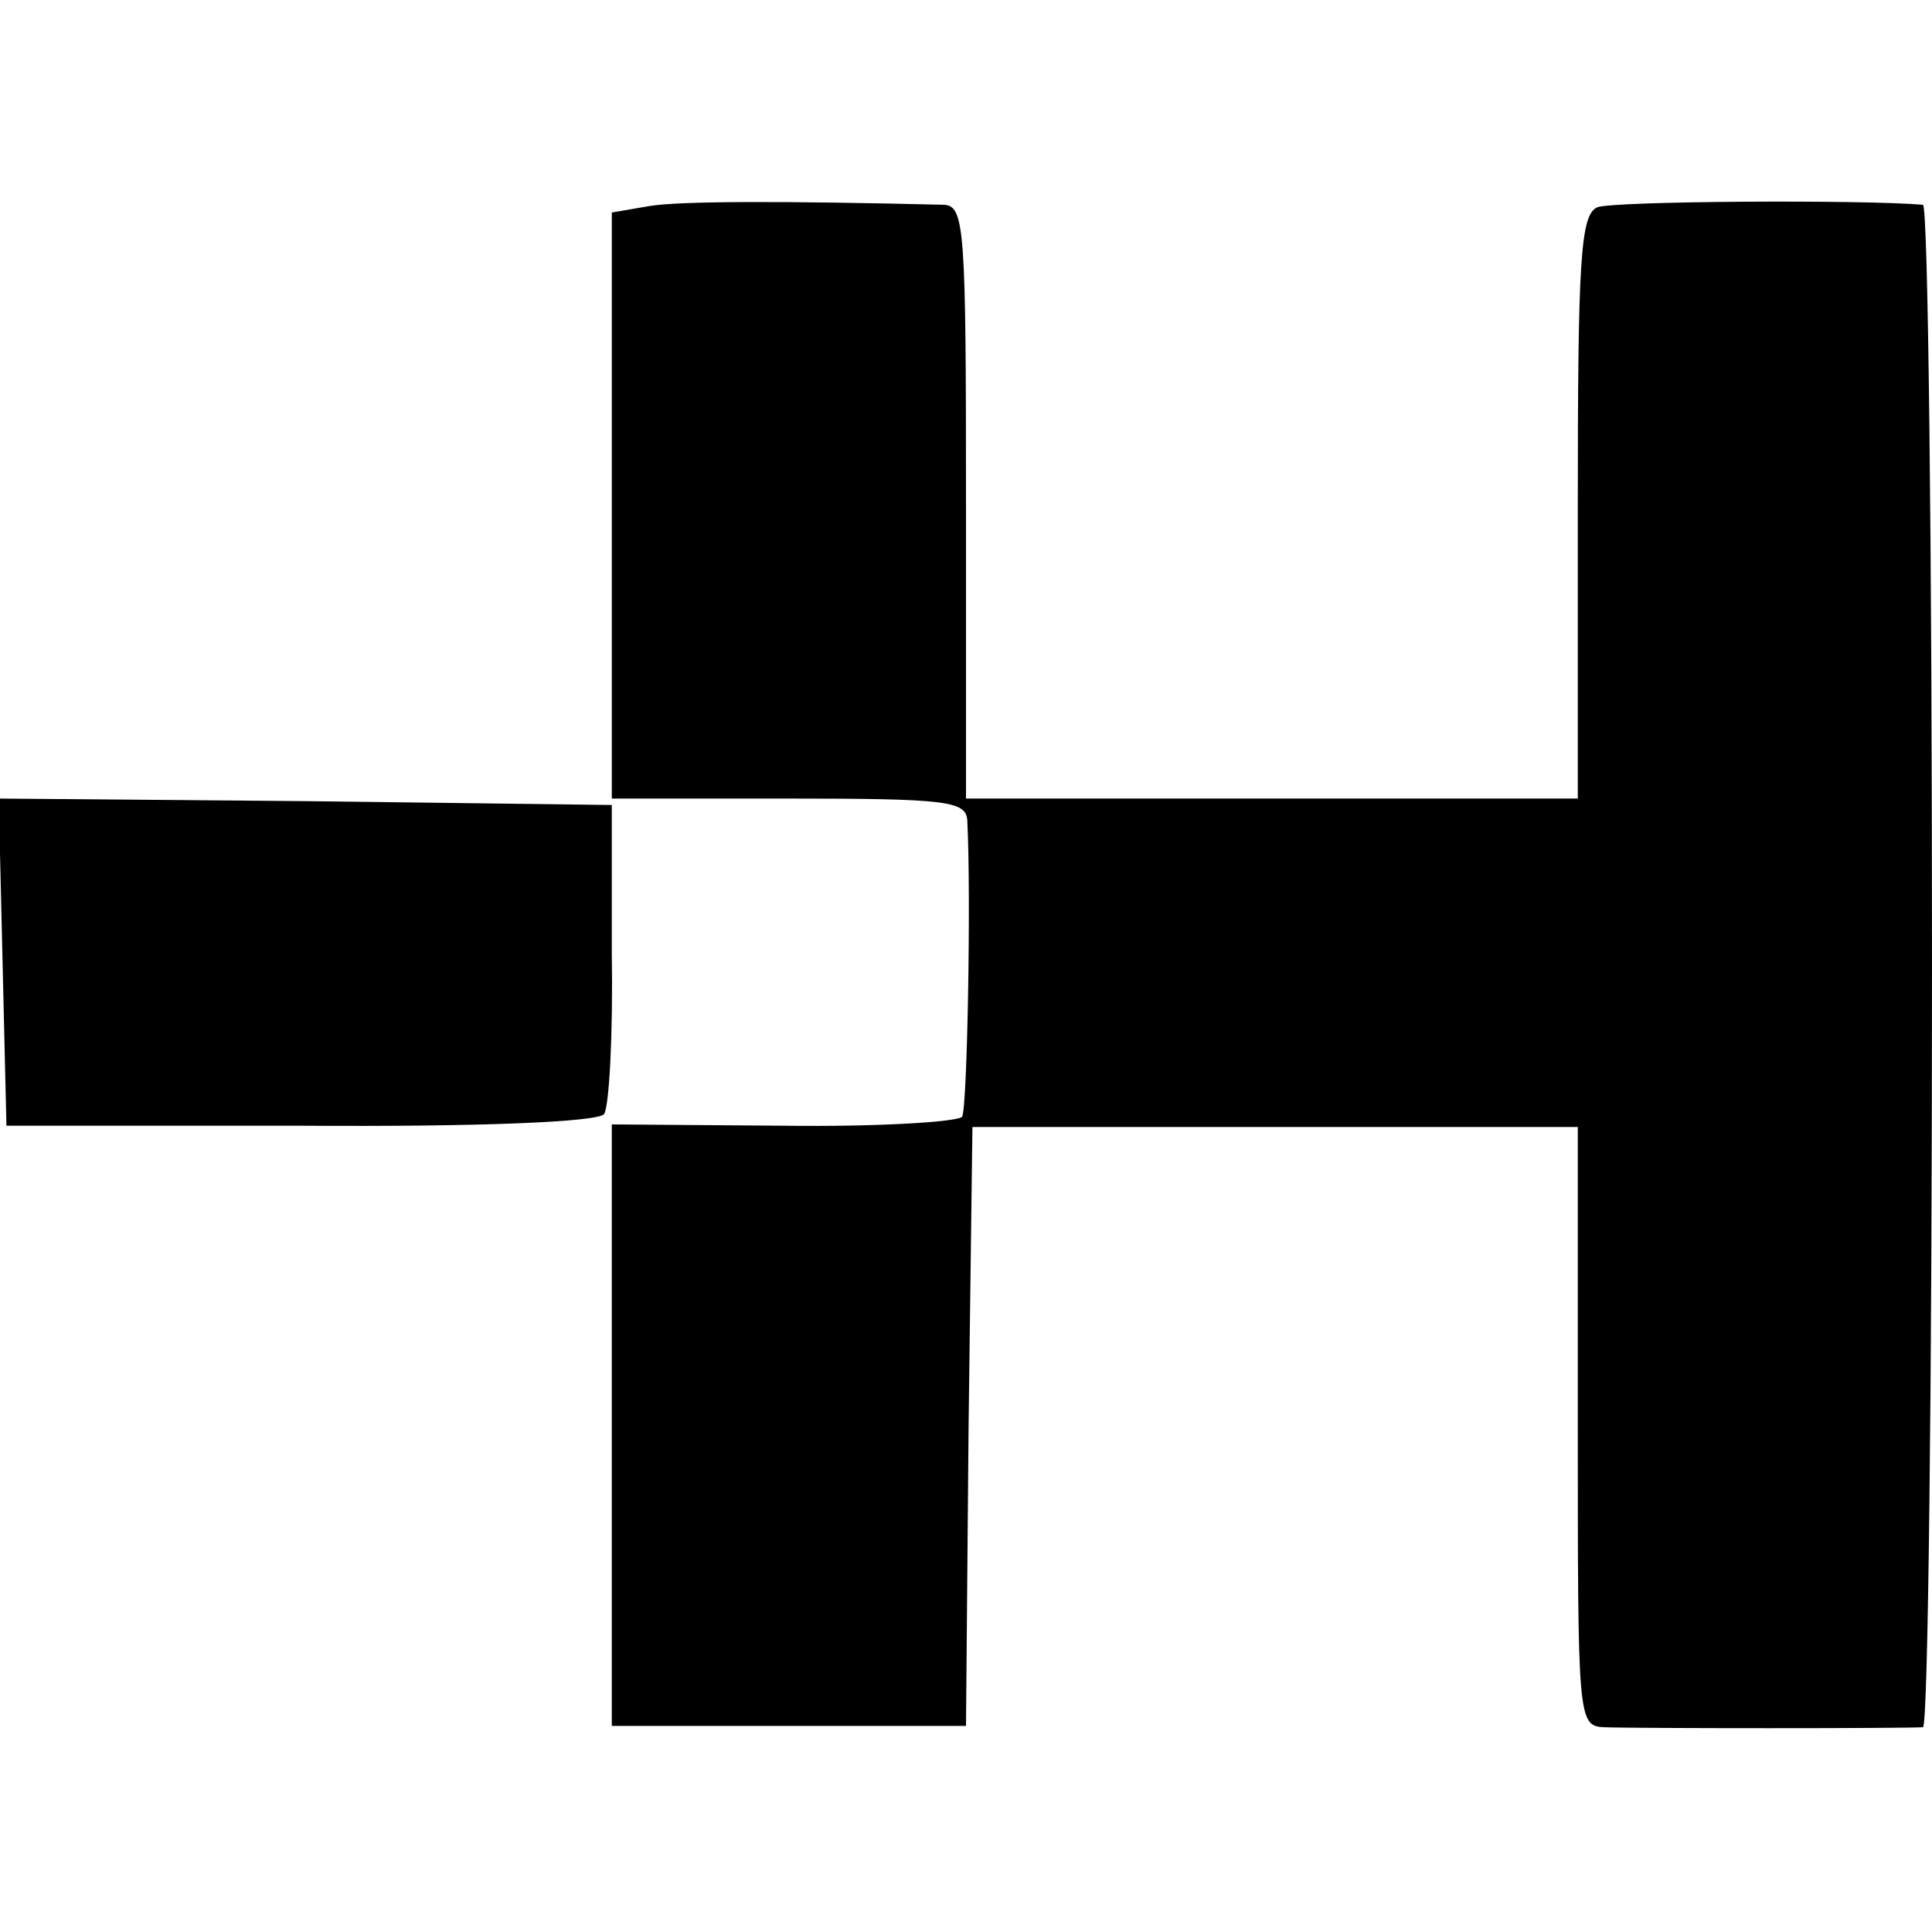
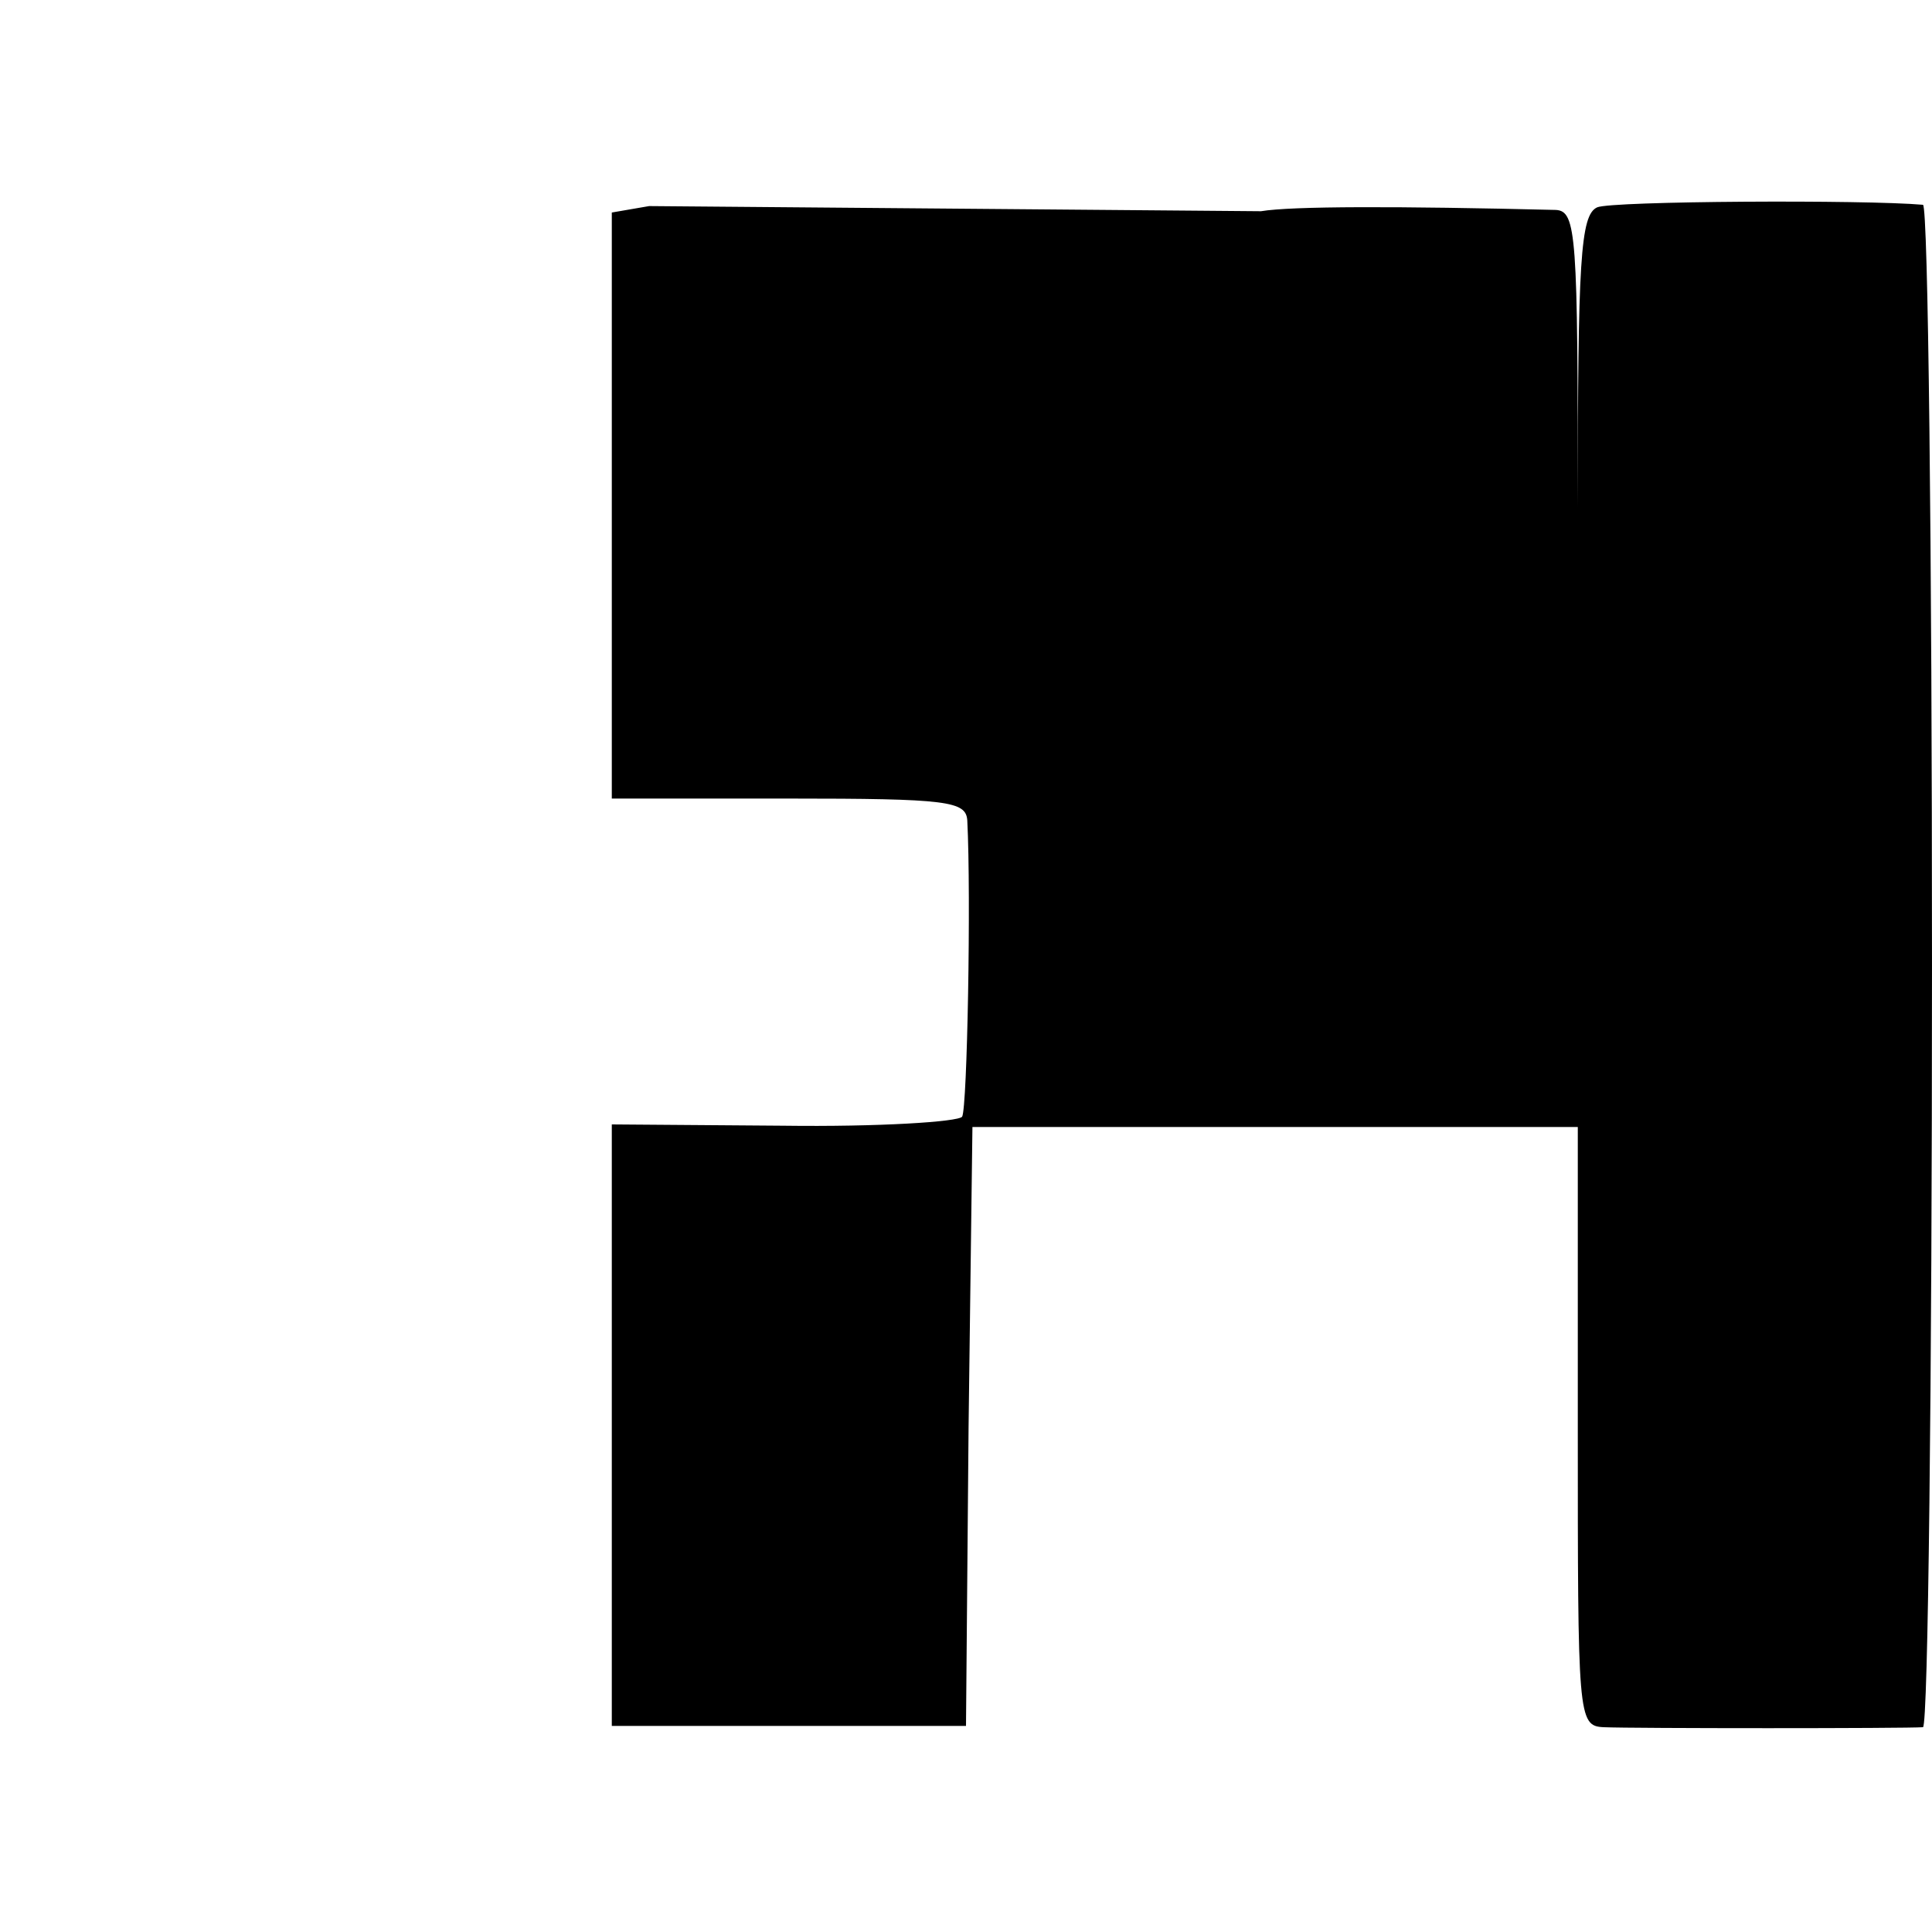
<svg xmlns="http://www.w3.org/2000/svg" version="1.0" width="150pt" height="150pt" viewBox="0 0 150 150" preserveAspectRatio="xMidYMid meet">
  <g transform="translate(0,150) scale(0.1,-0.1)" fill="#000000" stroke="none">
-     <path d="M504 1340 l-29 -5 0 -228 0 -227 137 0 c124 0 138 -2 139 -17 3 -59 0 -223 -4 -230 -3 -4 -65 -8 -139 -7 l-133 1 0 -234 0 -233 137 0 138 0 2 232 3 233 235 0 235 0 0 -233 c0 -225 0 -232 20 -233 22 -1 236 -1 248 0 4 1 7 267 7 591 0 325 -3 590 -7 591 -45 4 -242 3 -253 -2 -13 -6 -15 -41 -15 -233 l0 -226 -237 0 -238 0 0 230 c0 212 -1 230 -17 231 -123 3 -205 3 -229 -1z" />
-     <path d="M2 753 l3 -127 228 0 c142 -1 231 3 236 9 4 6 7 62 6 125 l0 115 -238 3 -238 2 3 -127z" />
+     <path d="M504 1340 l-29 -5 0 -228 0 -227 137 0 c124 0 138 -2 139 -17 3 -59 0 -223 -4 -230 -3 -4 -65 -8 -139 -7 l-133 1 0 -234 0 -233 137 0 138 0 2 232 3 233 235 0 235 0 0 -233 c0 -225 0 -232 20 -233 22 -1 236 -1 248 0 4 1 7 267 7 591 0 325 -3 590 -7 591 -45 4 -242 3 -253 -2 -13 -6 -15 -41 -15 -233 c0 212 -1 230 -17 231 -123 3 -205 3 -229 -1z" />
  </g>
</svg>